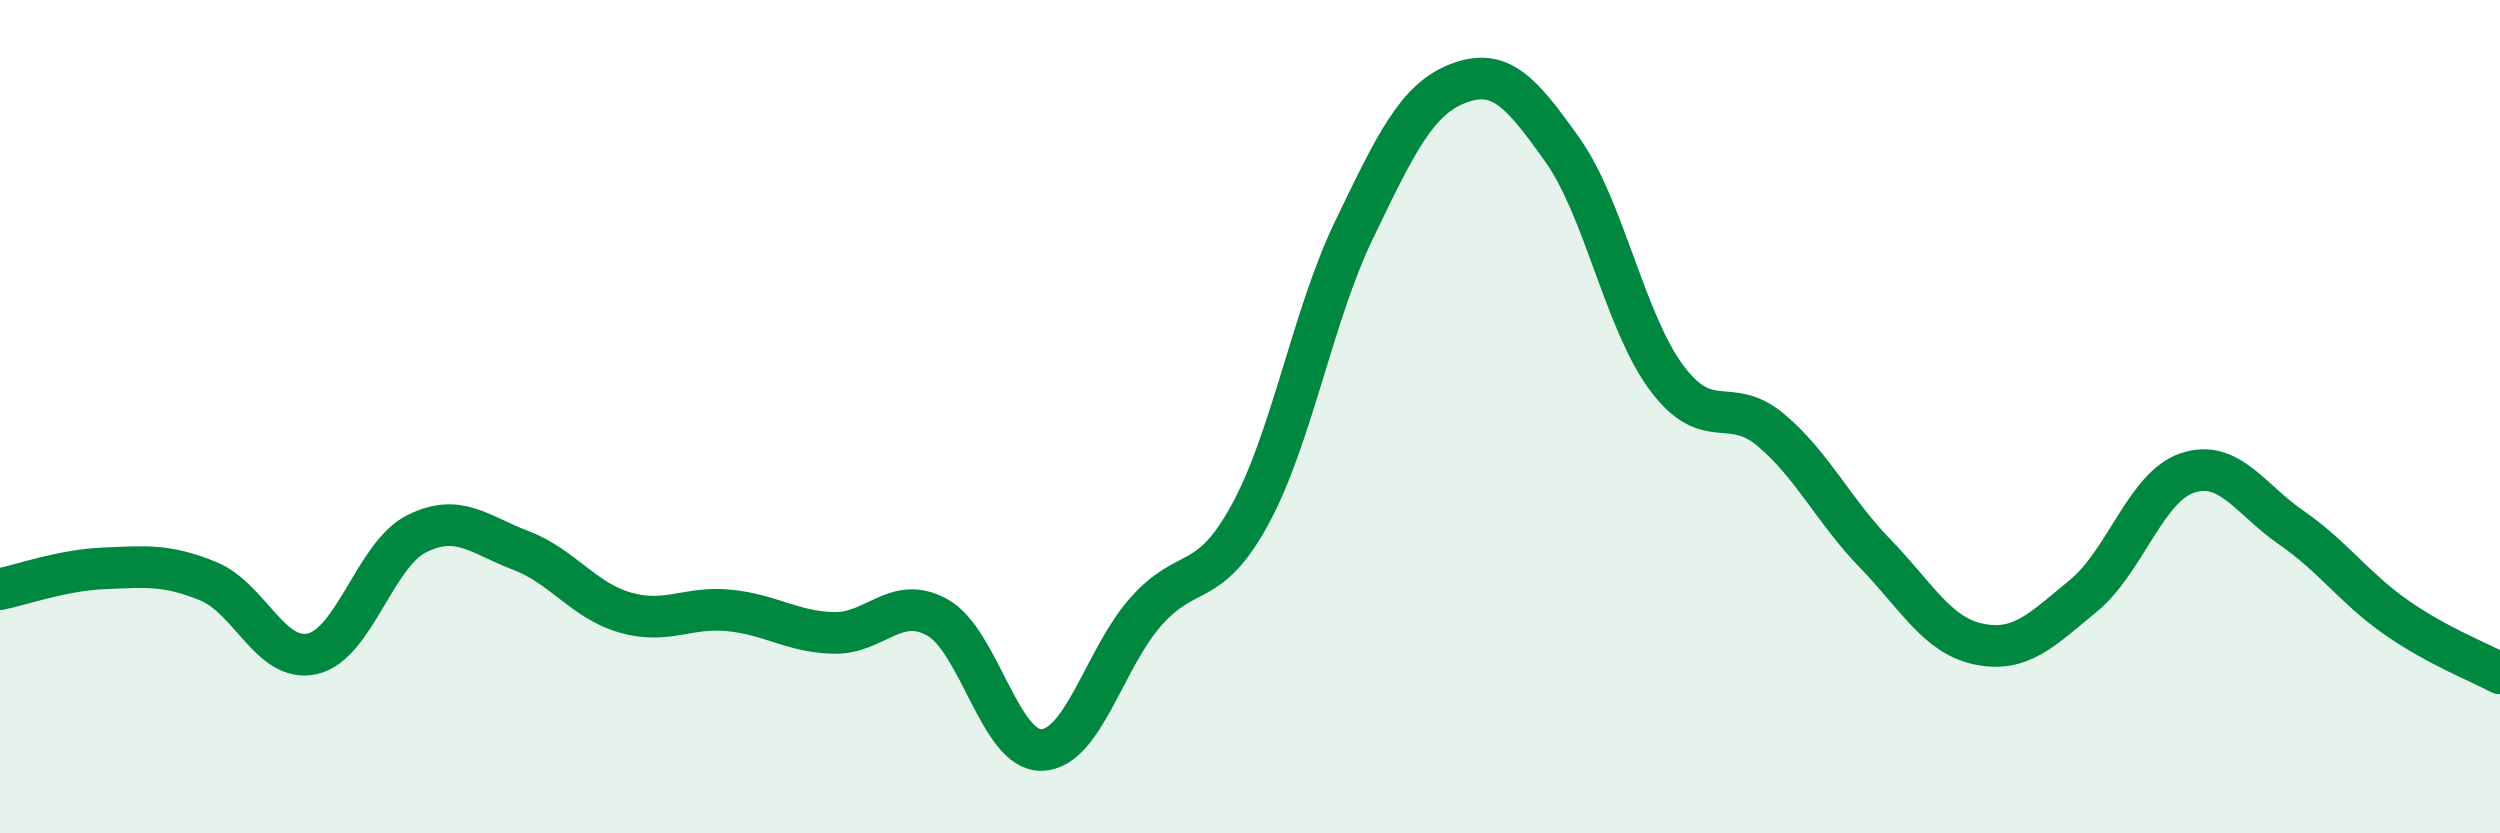
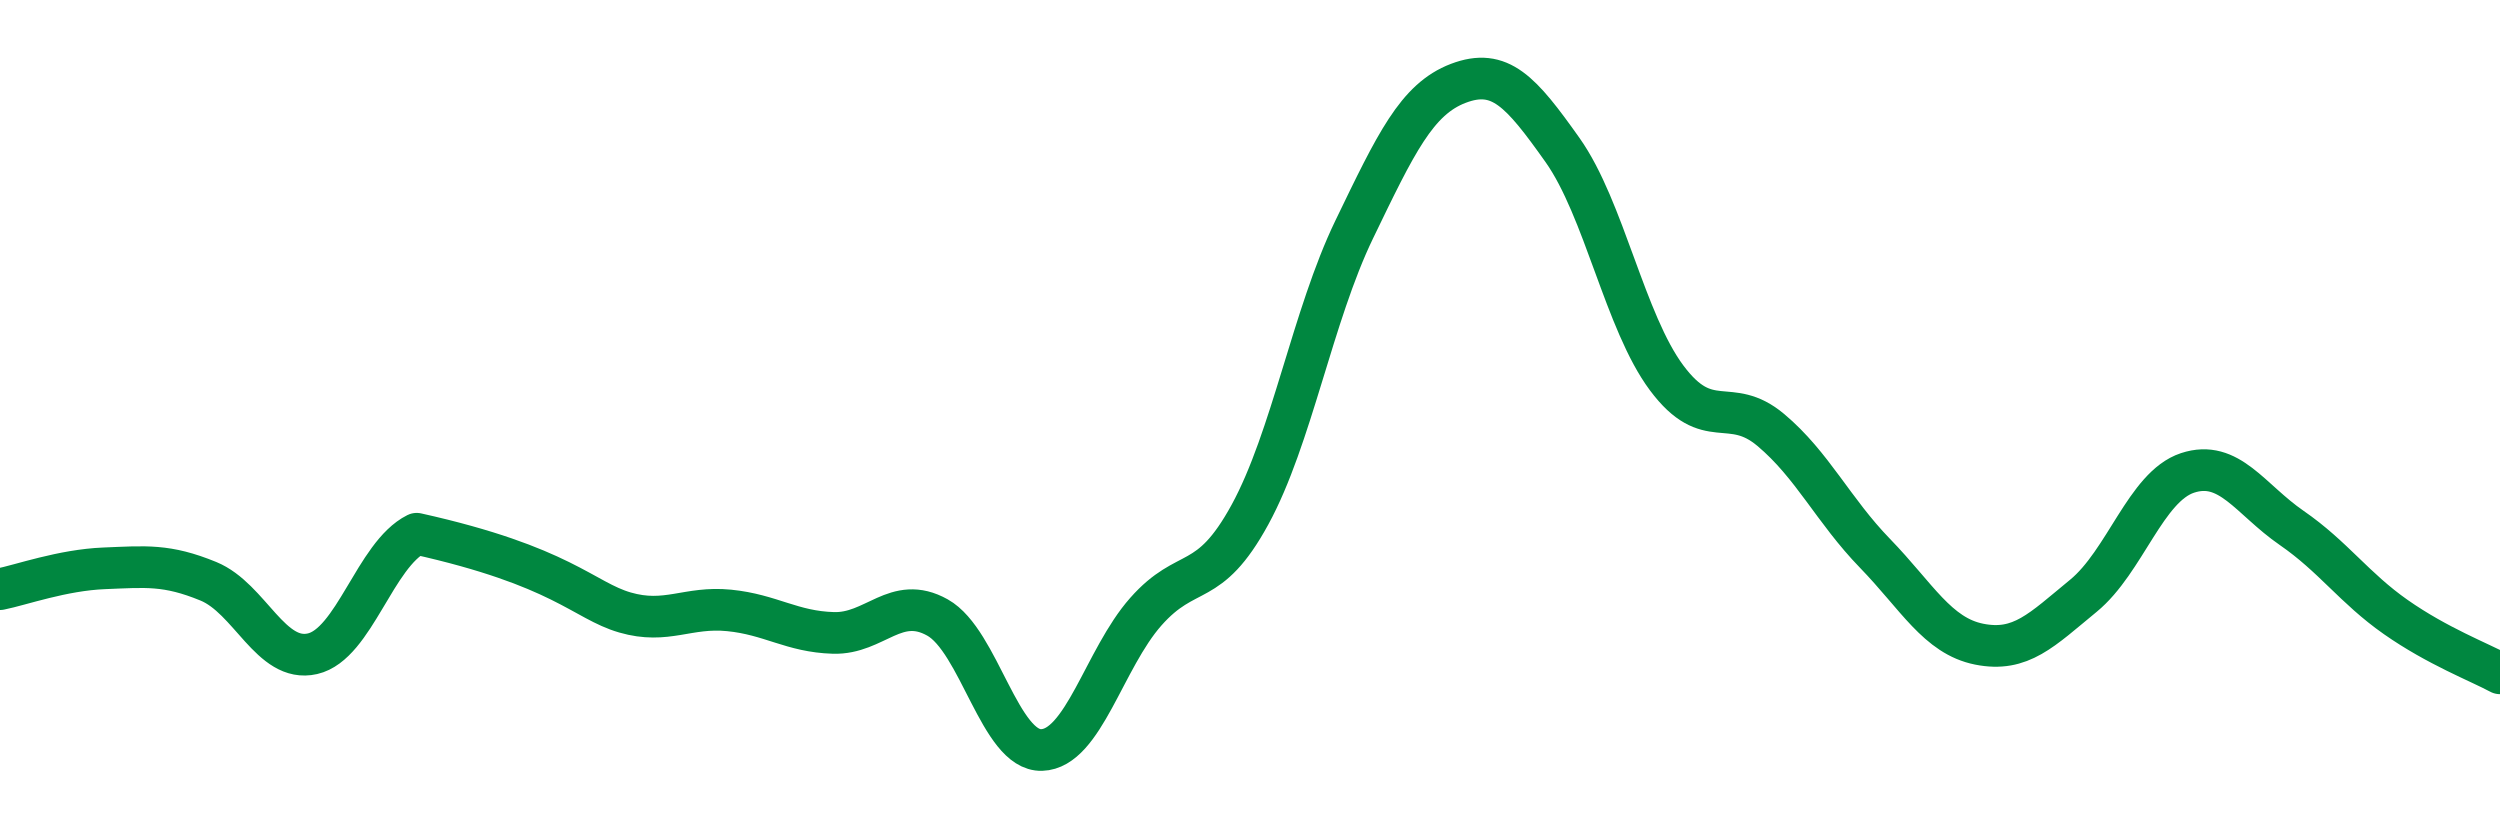
<svg xmlns="http://www.w3.org/2000/svg" width="60" height="20" viewBox="0 0 60 20">
-   <path d="M 0,14.14 C 0.5,14.04 1.5,13.68 2.5,13.64 C 3.5,13.6 4,13.54 5,13.95 C 6,14.36 6.5,15.92 7.5,15.69 C 8.5,15.46 9,13.31 10,12.81 C 11,12.31 11.5,12.83 12.5,13.21 C 13.5,13.59 14,14.41 15,14.7 C 16,14.99 16.5,14.55 17.5,14.65 C 18.5,14.75 19,15.16 20,15.19 C 21,15.22 21.5,14.26 22.5,14.82 C 23.5,15.38 24,18.03 25,18 C 26,17.97 26.5,15.81 27.5,14.68 C 28.5,13.55 29,14.18 30,12.35 C 31,10.52 31.5,7.58 32.5,5.51 C 33.5,3.44 34,2.38 35,2 C 36,1.62 36.5,2.19 37.5,3.6 C 38.5,5.01 39,7.73 40,9.07 C 41,10.41 41.5,9.48 42.5,10.32 C 43.5,11.16 44,12.25 45,13.28 C 46,14.31 46.5,15.26 47.5,15.46 C 48.5,15.66 49,15.12 50,14.3 C 51,13.48 51.5,11.68 52.5,11.35 C 53.5,11.02 54,11.98 55,12.67 C 56,13.36 56.5,14.11 57.5,14.81 C 58.5,15.51 59.5,15.89 60,16.16L60 20L0 20Z" fill="#008740" opacity="0.1" stroke-linecap="round" stroke-linejoin="round" />
-   <path d="M 0,14.14 C 0.5,14.04 1.5,13.68 2.5,13.64 C 3.5,13.6 4,13.54 5,13.95 C 6,14.36 6.5,15.92 7.5,15.69 C 8.5,15.46 9,13.31 10,12.81 C 11,12.31 11.5,12.83 12.5,13.21 C 13.5,13.59 14,14.41 15,14.7 C 16,14.99 16.5,14.55 17.5,14.65 C 18.5,14.75 19,15.16 20,15.19 C 21,15.22 21.5,14.26 22.5,14.82 C 23.5,15.38 24,18.03 25,18 C 26,17.97 26.5,15.81 27.5,14.68 C 28.5,13.55 29,14.18 30,12.35 C 31,10.52 31.5,7.58 32.5,5.51 C 33.5,3.44 34,2.38 35,2 C 36,1.62 36.5,2.19 37.5,3.6 C 38.5,5.01 39,7.73 40,9.07 C 41,10.41 41.5,9.48 42.5,10.32 C 43.5,11.16 44,12.25 45,13.28 C 46,14.31 46.5,15.26 47.5,15.46 C 48.5,15.66 49,15.12 50,14.3 C 51,13.48 51.5,11.68 52.5,11.35 C 53.5,11.02 54,11.98 55,12.67 C 56,13.36 56.5,14.11 57.5,14.81 C 58.5,15.51 59.5,15.89 60,16.16" stroke="#008740" stroke-width="1" fill="none" stroke-linecap="round" stroke-linejoin="round" />
+   <path d="M 0,14.14 C 0.5,14.04 1.5,13.68 2.5,13.64 C 3.5,13.6 4,13.54 5,13.95 C 6,14.36 6.5,15.92 7.5,15.69 C 8.5,15.46 9,13.31 10,12.81 C 13.5,13.59 14,14.41 15,14.7 C 16,14.99 16.5,14.55 17.5,14.65 C 18.5,14.75 19,15.16 20,15.19 C 21,15.22 21.5,14.26 22.5,14.82 C 23.5,15.38 24,18.03 25,18 C 26,17.97 26.5,15.81 27.5,14.68 C 28.5,13.55 29,14.18 30,12.35 C 31,10.52 31.5,7.58 32.5,5.51 C 33.5,3.44 34,2.38 35,2 C 36,1.62 36.5,2.19 37.5,3.6 C 38.5,5.01 39,7.73 40,9.07 C 41,10.41 41.5,9.48 42.5,10.32 C 43.5,11.16 44,12.25 45,13.28 C 46,14.31 46.5,15.26 47.5,15.46 C 48.5,15.66 49,15.12 50,14.3 C 51,13.48 51.5,11.68 52.5,11.35 C 53.5,11.02 54,11.98 55,12.67 C 56,13.36 56.5,14.11 57.5,14.81 C 58.5,15.51 59.5,15.89 60,16.16" stroke="#008740" stroke-width="1" fill="none" stroke-linecap="round" stroke-linejoin="round" />
</svg>